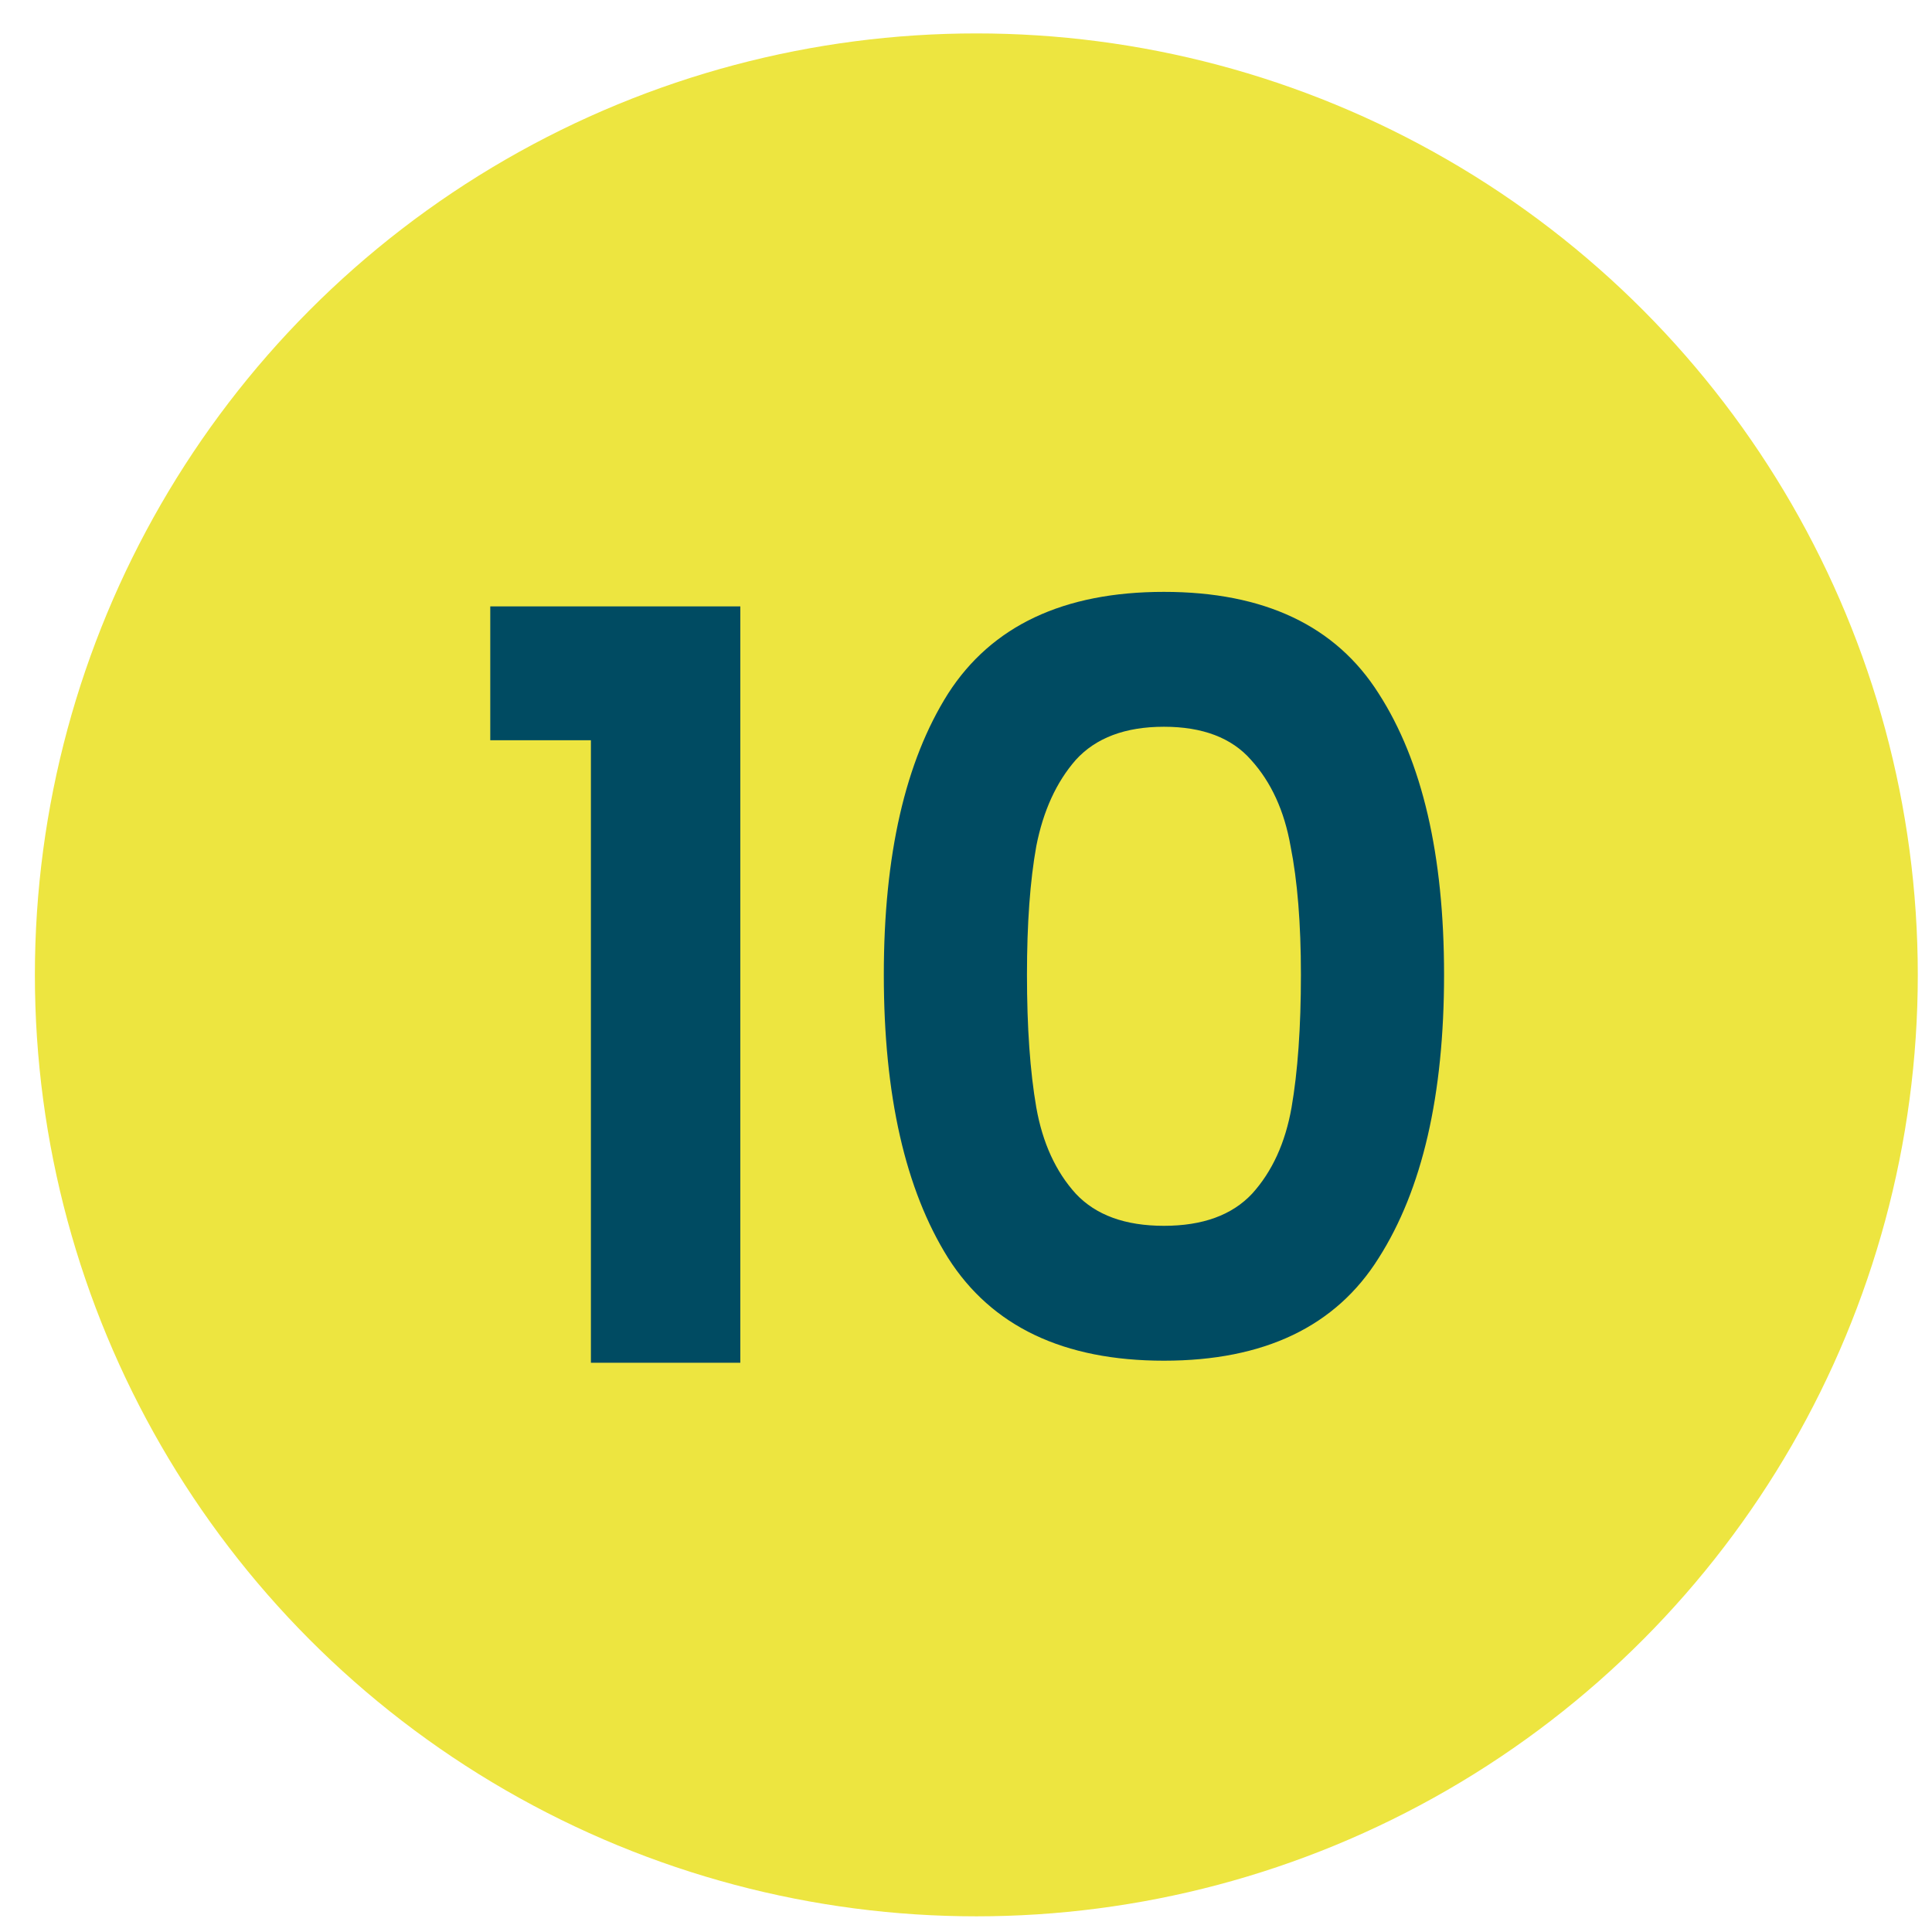
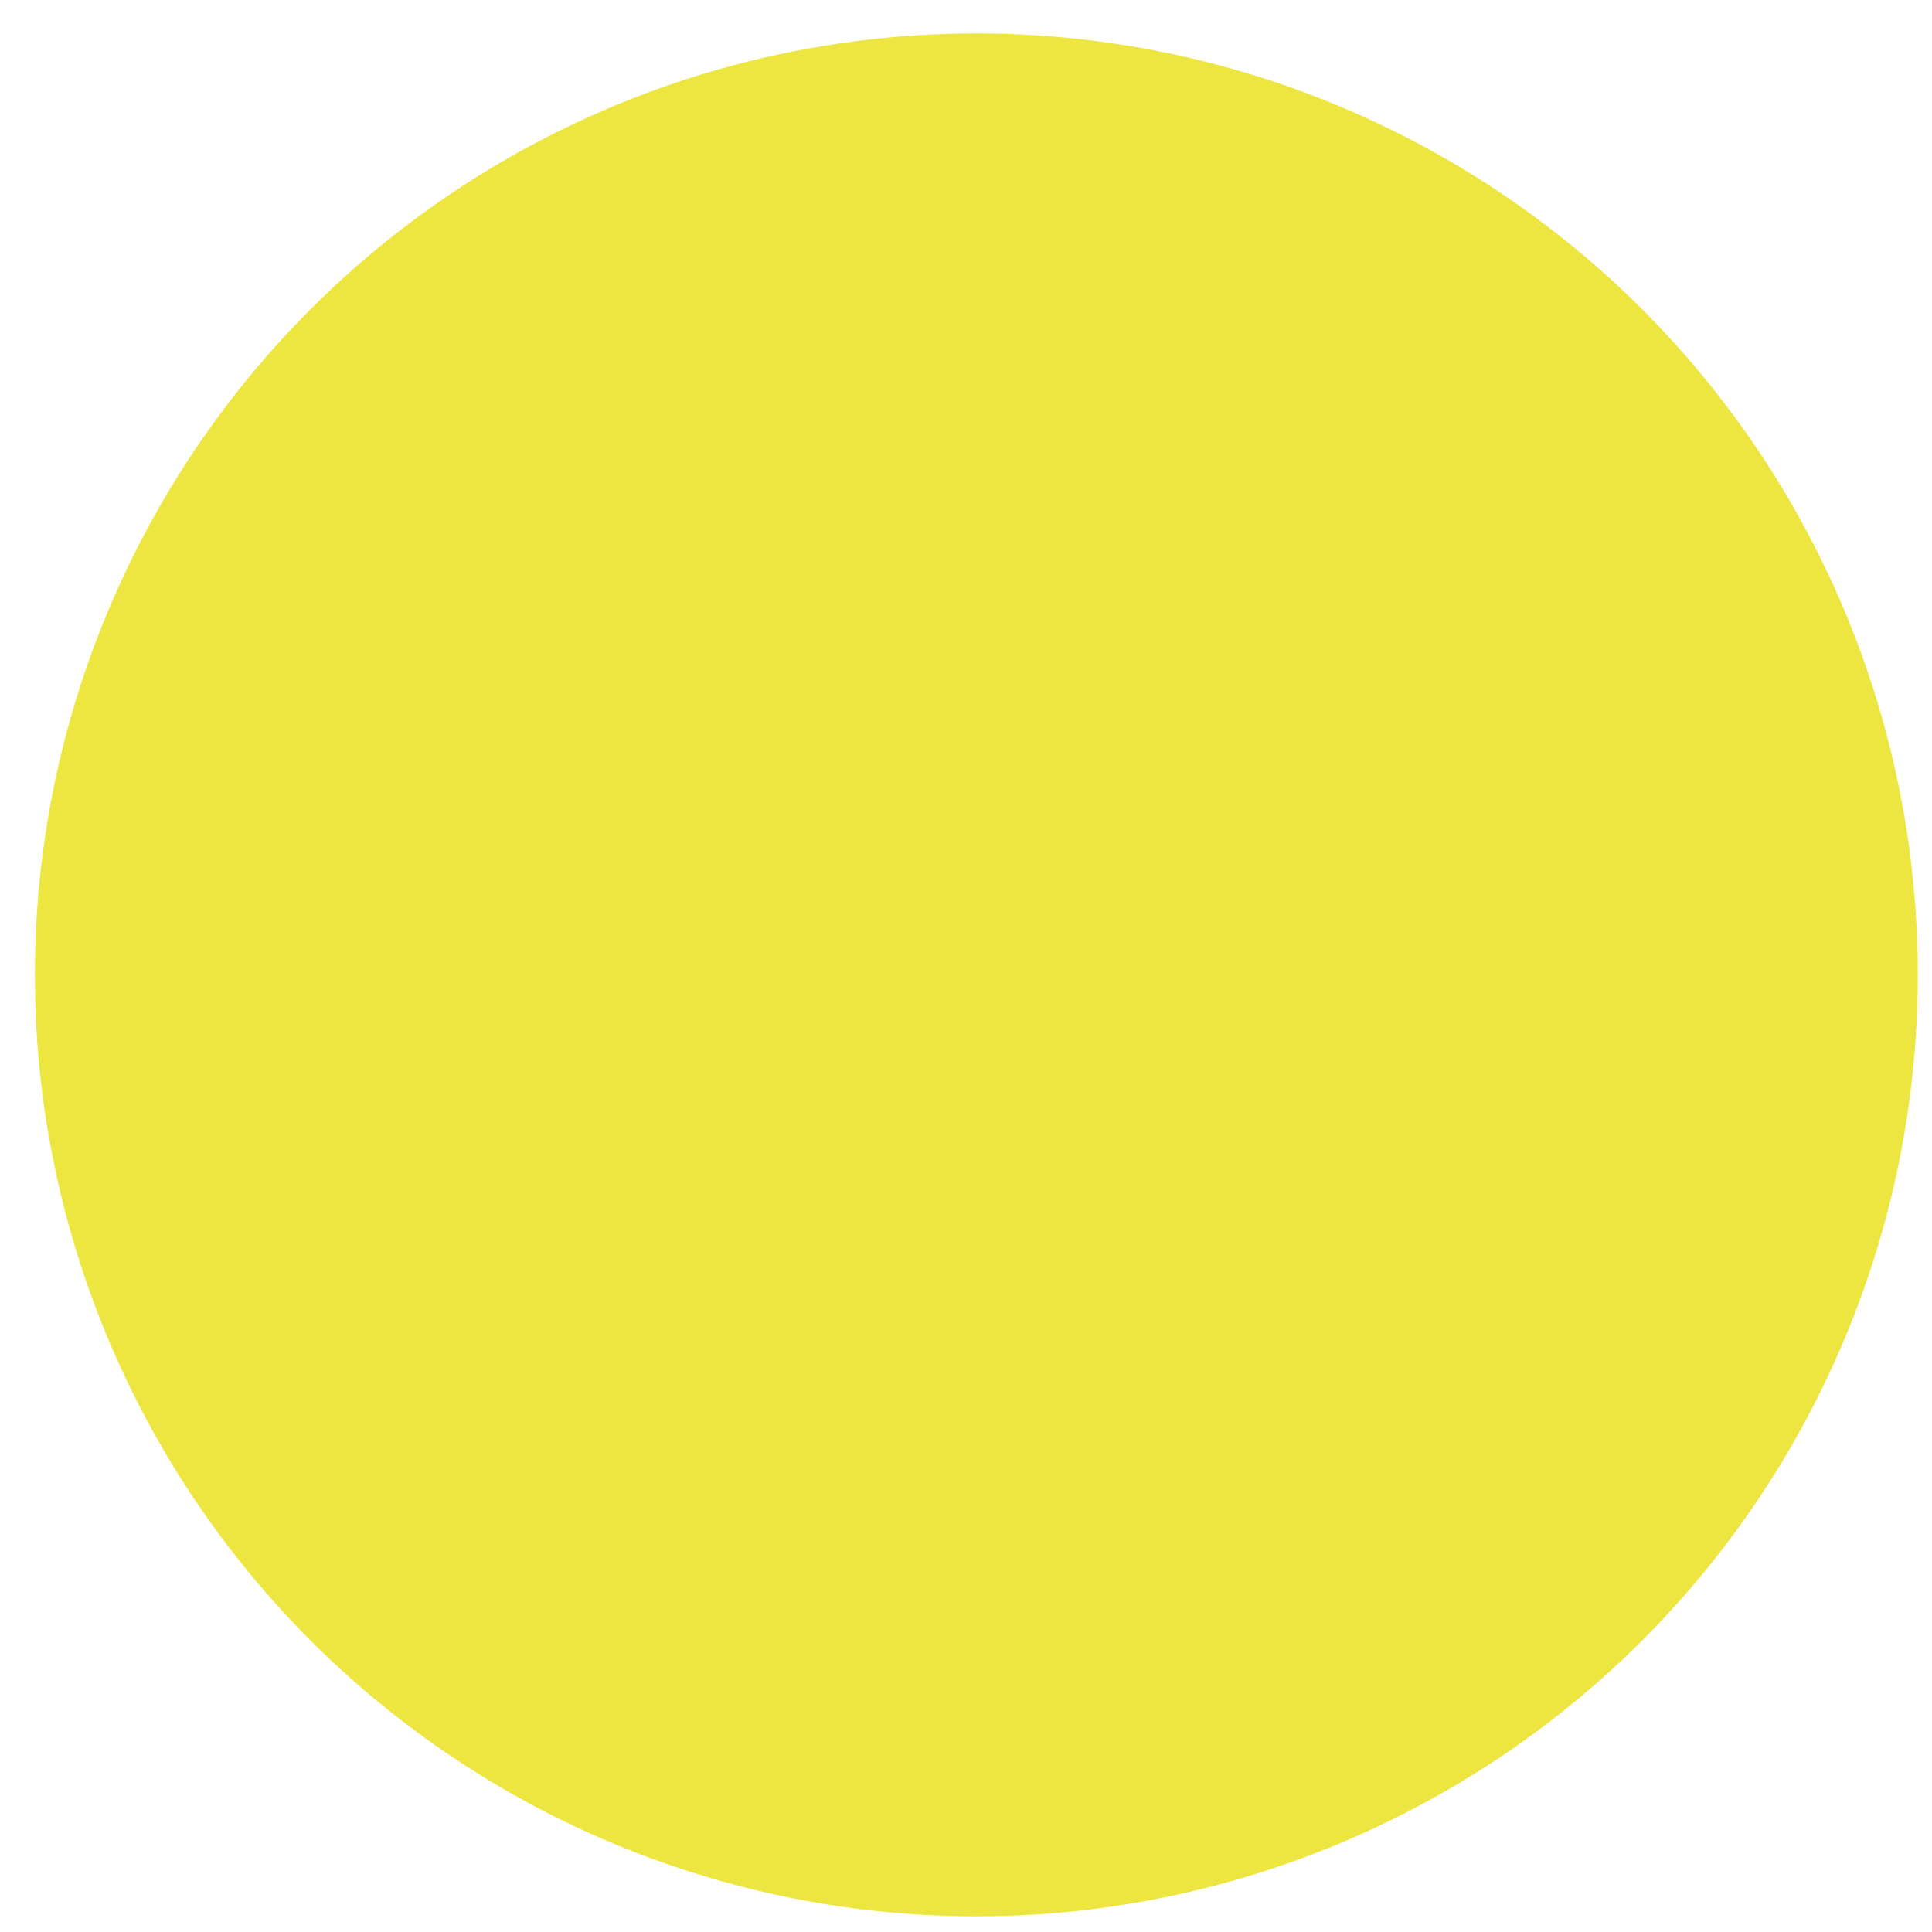
<svg xmlns="http://www.w3.org/2000/svg" width="54" height="54" viewBox="0 0 54 54" fill="none">
  <circle cx="27.289" cy="27.248" r="26.314" fill="#EDE540" />
-   <path d="M13.703 20.69V16.949H20.692V38.09H16.516V20.69H13.703ZM24.703 27.244C24.703 23.9 25.302 21.28 26.5 19.385C27.718 17.491 29.729 16.543 32.532 16.543C35.336 16.543 37.337 17.491 38.535 19.385C39.754 21.28 40.362 23.9 40.362 27.244C40.362 30.608 39.754 33.247 38.535 35.161C37.337 37.075 35.336 38.032 32.532 38.032C29.729 38.032 27.718 37.075 26.5 35.161C25.302 33.247 24.703 30.608 24.703 27.244ZM36.361 27.244C36.361 25.814 36.264 24.615 36.071 23.648C35.897 22.662 35.529 21.86 34.968 21.241C34.427 20.623 33.615 20.313 32.532 20.313C31.45 20.313 30.628 20.623 30.067 21.241C29.526 21.86 29.159 22.662 28.965 23.648C28.791 24.615 28.704 25.814 28.704 27.244C28.704 28.714 28.791 29.951 28.965 30.956C29.14 31.942 29.507 32.745 30.067 33.363C30.628 33.963 31.45 34.262 32.532 34.262C33.615 34.262 34.437 33.963 34.998 33.363C35.558 32.745 35.925 31.942 36.099 30.956C36.273 29.951 36.361 28.714 36.361 27.244Z" fill="#004B62" />
</svg>